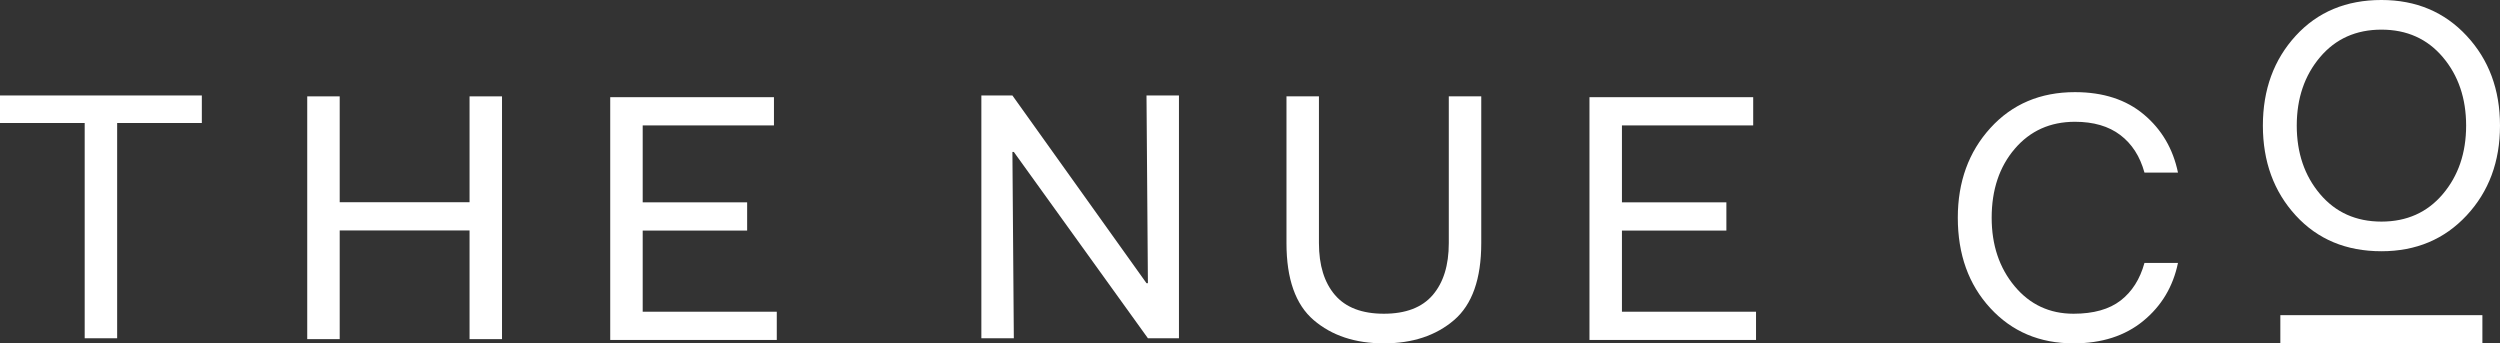
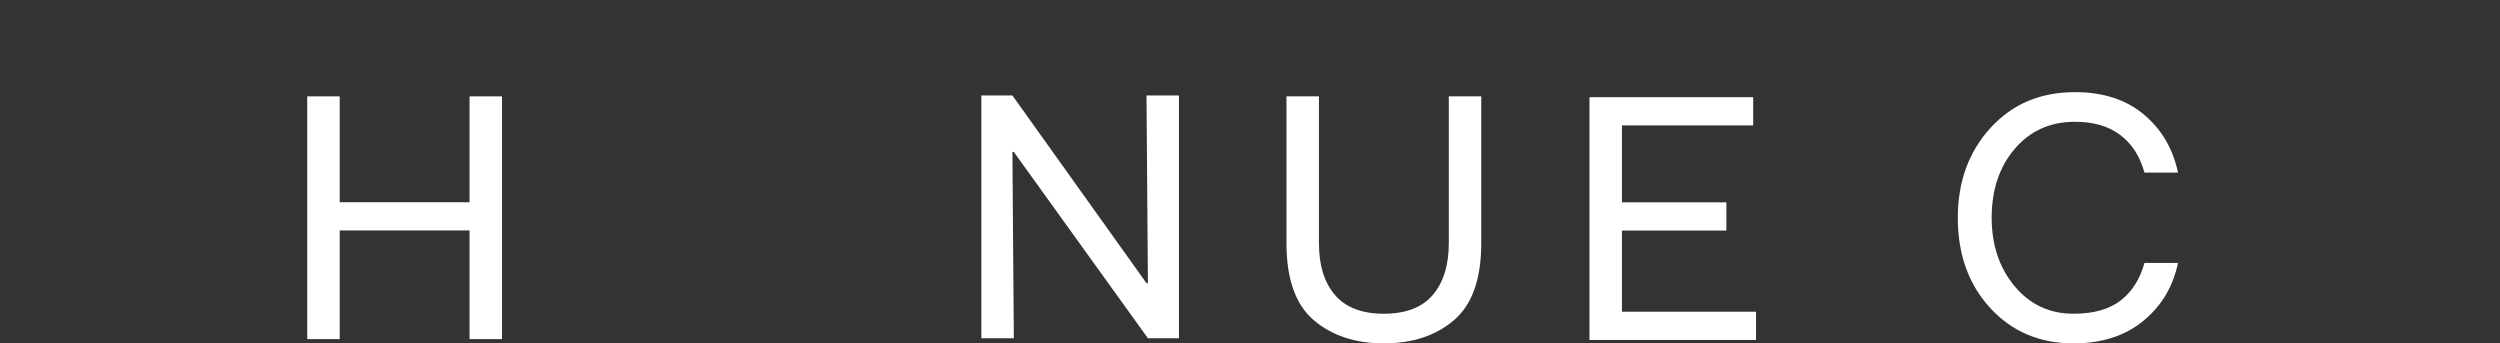
<svg xmlns="http://www.w3.org/2000/svg" id="Layer_1" viewBox="0 0 3056 419.733">
  <rect x="0" y="0" width="3056" height="419.733" fill="#333333" stroke="none" />
  <defs>
    <style>
      .cls-1 {
        fill: #fff;
      }
    </style>
  </defs>
  <g>
    <path class="cls-1" d="M1572.587,297.229h0c0,43.714,11.068,75.051,33.219,94.026,22.135,18.975,50.754,28.471,85.823,28.471s63.705-9.496,85.84-28.471c22.135-18.975,33.219-50.312,33.219-94.026V117.789h-39.686v179.44c0,27.031-6.549,48.167-19.63,63.41-13.082,15.243-32.99,22.856-59.742,22.856-26.736,0-46.645-7.613-59.742-22.856-13.081-15.243-19.614-36.379-19.614-63.41V117.789h-39.686v179.44Z" />
    <polygon class="cls-1" points="1942.972 415.559 2146.561 415.559 2146.561 381.047 1982.658 381.047 1982.658 281.847 2110.329 281.847 2110.329 247.334 1982.658 247.334 1982.658 153.308 2143.107 153.308 2143.107 118.796 1942.972 118.796 1942.972 415.559" />
    <polygon class="cls-1" points="1199.617 413.474 1239.303 413.474 1237.568 185.736 1239.303 185.736 1403.206 413.474 1441.157 413.474 1441.157 116.71 1401.487 116.71 1403.206 346.184 1401.487 346.184 1237.568 116.71 1199.617 116.71 1199.617 413.474" />
    <g>
      <path class="cls-1" d="M2393.22,266.174h0c0,44.86,13.229,81.665,39.686,110.415,26.457,28.766,60.381,43.141,101.786,43.141,34.513,0,62.902-9.136,85.185-27.391,22.299-18.255,36.461-41.913,42.486-70.957h-40.963c-5.468,19.843-15.177,35.151-29.126,45.941-13.933,10.789-33.138,16.176-57.581,16.176-29.323,0-53.341-11.215-72.022-33.645-18.697-22.43-28.046-50.328-28.046-83.679,0-34.218,9.414-62.329,28.259-84.317,18.828-22.004,43.337-33.006,73.544-33.006,22.708,0,41.193,5.386,55.42,16.176,14.228,10.789,24.084,26.097,29.552,45.941h40.963c-6.025-29.044-19.909-52.702-41.618-70.957-21.709-18.255-49.821-27.391-84.317-27.391-42.273,0-76.704,14.588-103.309,43.78-26.605,29.192-39.899,65.784-39.899,109.776" />
-       <path class="cls-1" d="M2807.551,153.555h0c0-33.35,9.496-61.249,28.471-83.679,18.975-22.43,43.992-33.645,75.05-33.645s56.075,11.215,75.05,33.645c18.975,22.43,28.471,50.328,28.471,83.679s-9.496,61.249-28.471,83.679c-18.975,22.43-43.992,33.645-75.05,33.645s-56.075-11.215-75.05-33.645c-18.975-22.43-28.471-50.328-28.471-83.679M2766.145,153.555h0c0,43.992,13.376,80.585,40.112,109.776,26.752,29.192,61.674,43.78,104.815,43.78,42.273,0,76.999-14.588,104.16-43.78,27.178-29.192,40.767-65.784,40.767-109.776s-13.589-80.584-40.767-109.776c-27.162-29.192-61.887-43.78-104.16-43.78-43.141,0-78.063,14.588-104.815,43.78-26.736,29.192-40.112,65.784-40.112,109.776" />
    </g>
-     <rect class="cls-1" x="2787.498" y="385.253" width="246.976" height="34.48" />
  </g>
  <g>
-     <path class="cls-1" d="M0,116.71h246.722v33.646h-103.519v263.111h-39.682V150.356H0v-33.646Z" />
    <path class="cls-1" d="M375.565,117.796h39.684v129.402h158.73V117.796h39.682v296.757h-39.682v-132.85h-158.73v132.85h-39.684V117.796Z" />
-     <polygon class="cls-1" points="745.946 415.559 949.535 415.559 949.535 381.047 785.632 381.047 785.632 281.847 913.303 281.847 913.303 247.334 785.632 247.334 785.632 153.308 946.081 153.308 946.081 118.796 745.946 118.796 745.946 415.559" />
  </g>
</svg>